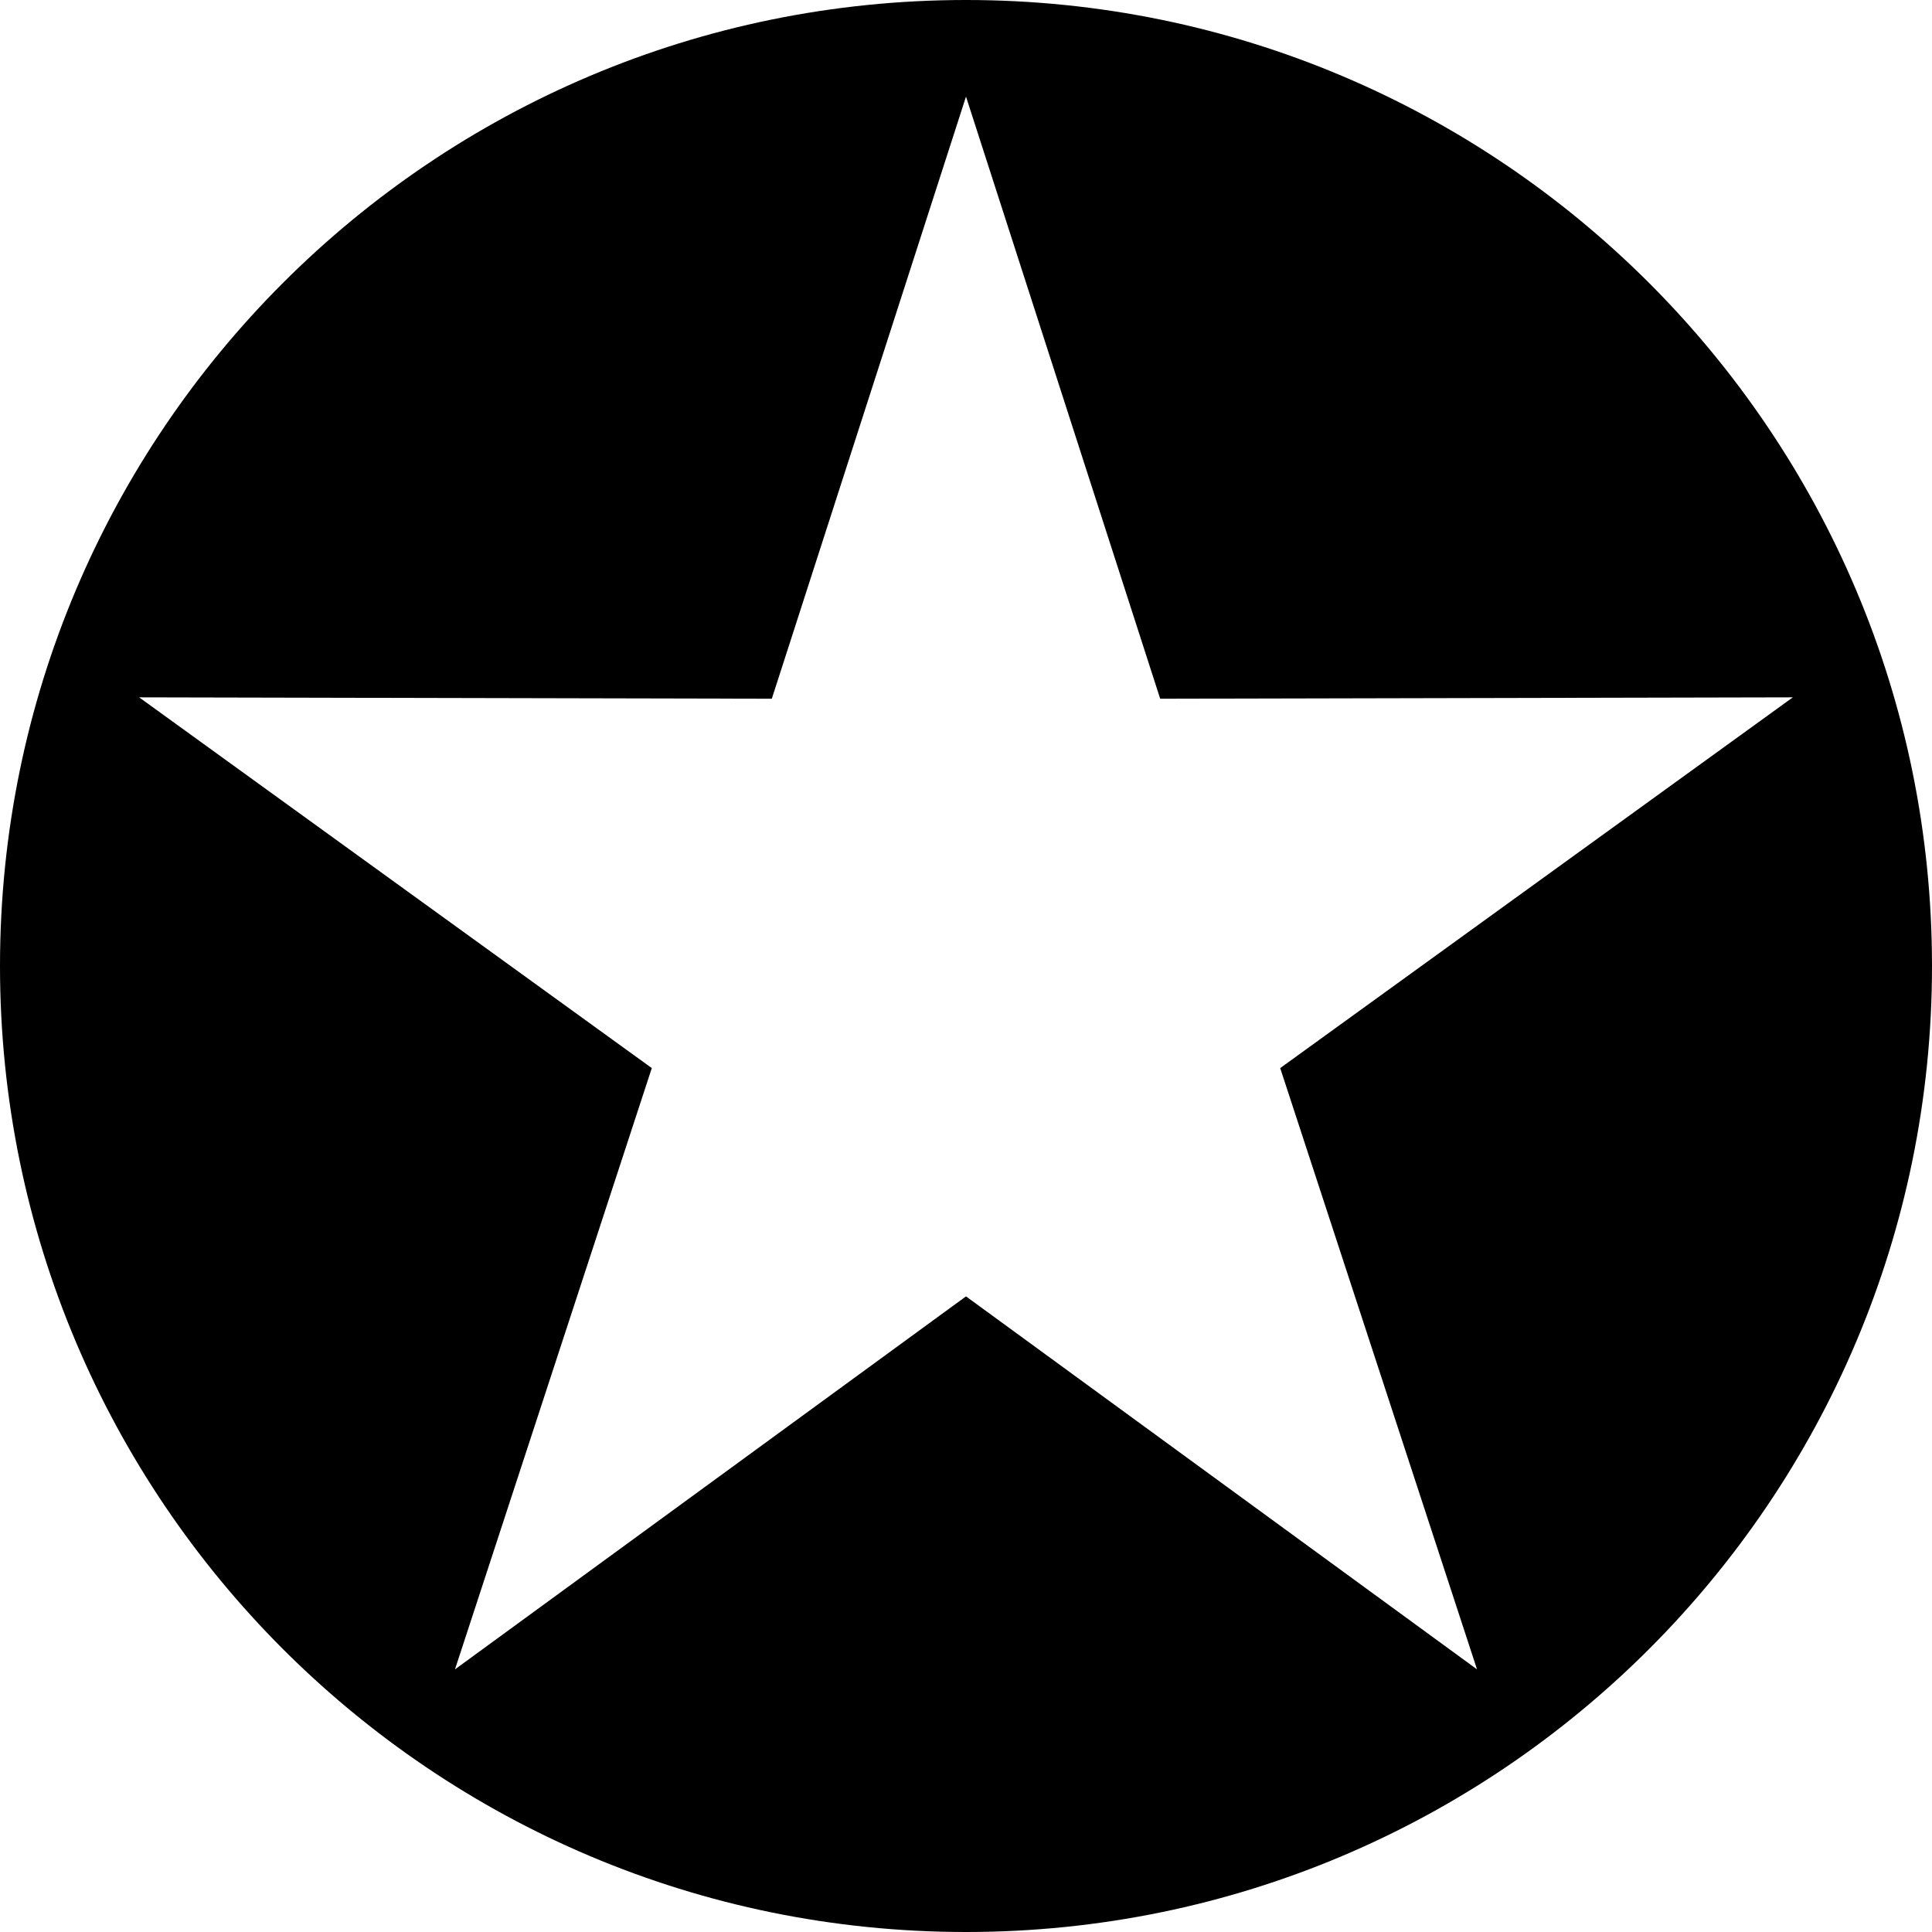
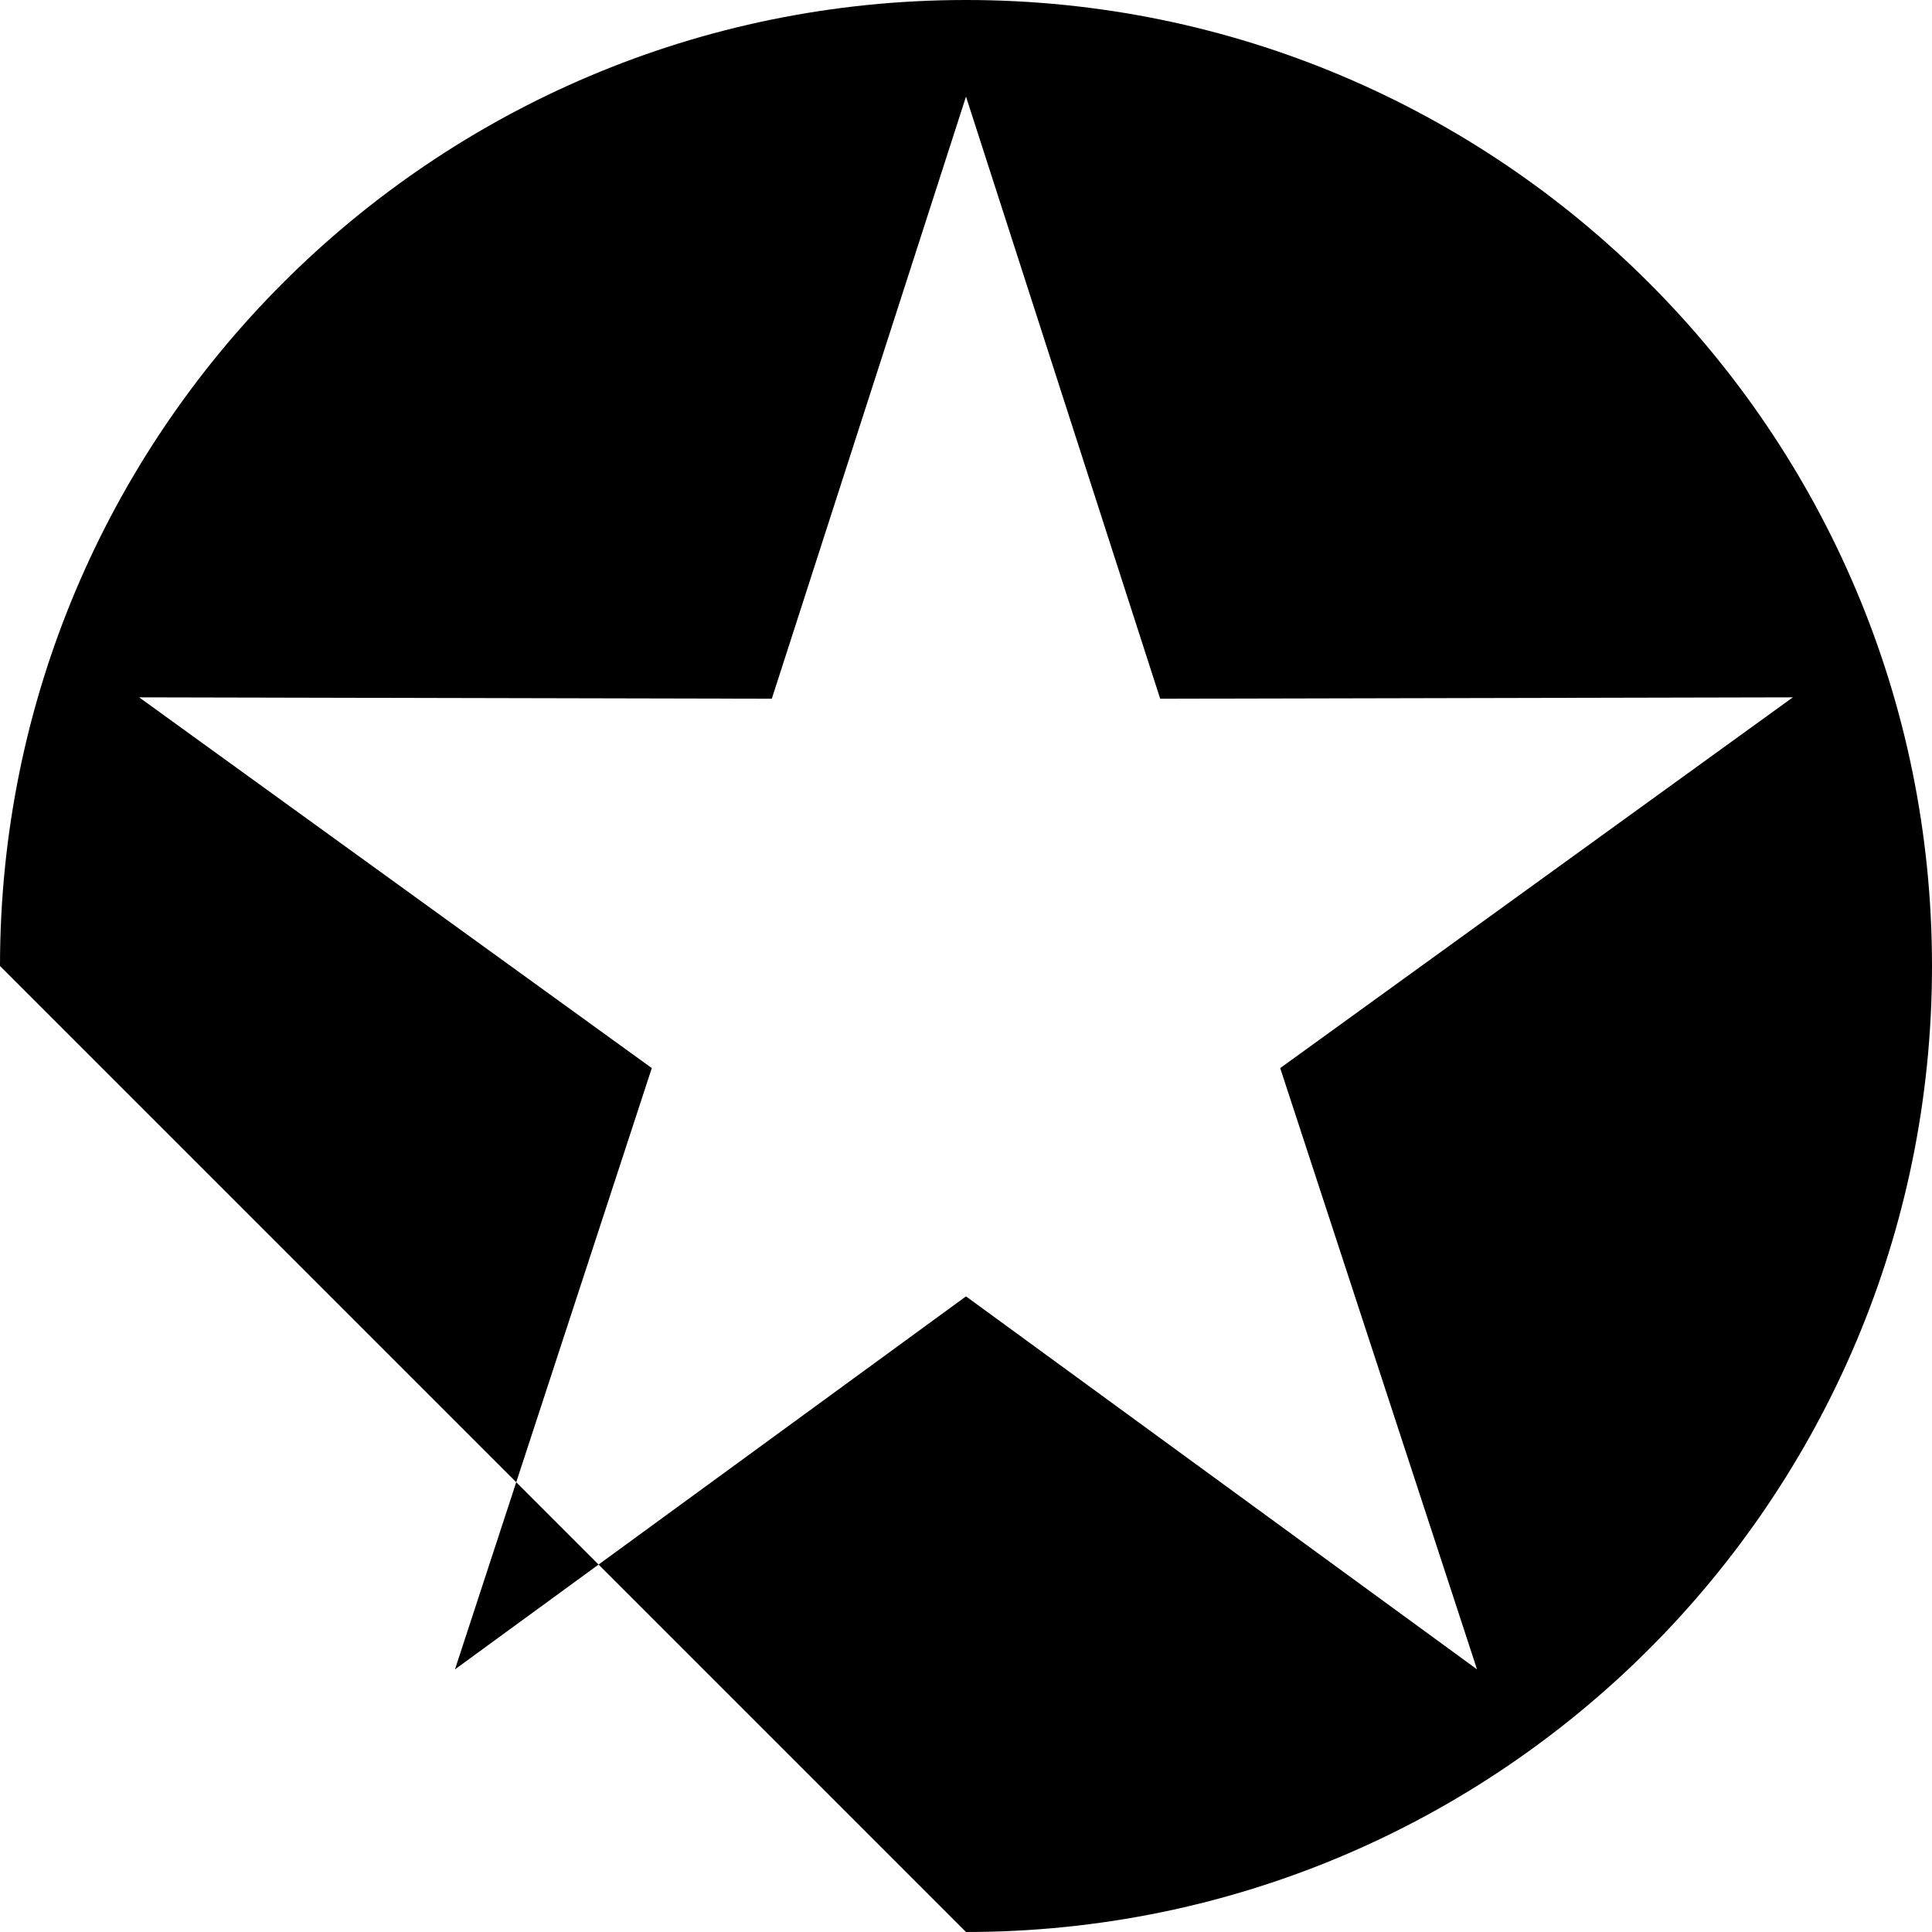
<svg xmlns="http://www.w3.org/2000/svg" width="1000" height="1000" viewBox="0 0 1000 1000">
  <title>Star</title>
-   <path fill="#000" fill-rule="evenodd" d="M500 1000c276.142 0 500-223.858 500-500S776.142 0 500 0 0 223.858 0 500s223.858 500 500 500Zm0-329L235.497 864.058l101.872-311.216-265.344-191.9 327.464.716L500 50l100.511 311.658 327.464-.716-265.344 191.9 101.872 311.216L500 671Z" />
+   <path fill="#000" fill-rule="evenodd" d="M500 1000c276.142 0 500-223.858 500-500S776.142 0 500 0 0 223.858 0 500Zm0-329L235.497 864.058l101.872-311.216-265.344-191.9 327.464.716L500 50l100.511 311.658 327.464-.716-265.344 191.9 101.872 311.216L500 671Z" />
</svg>